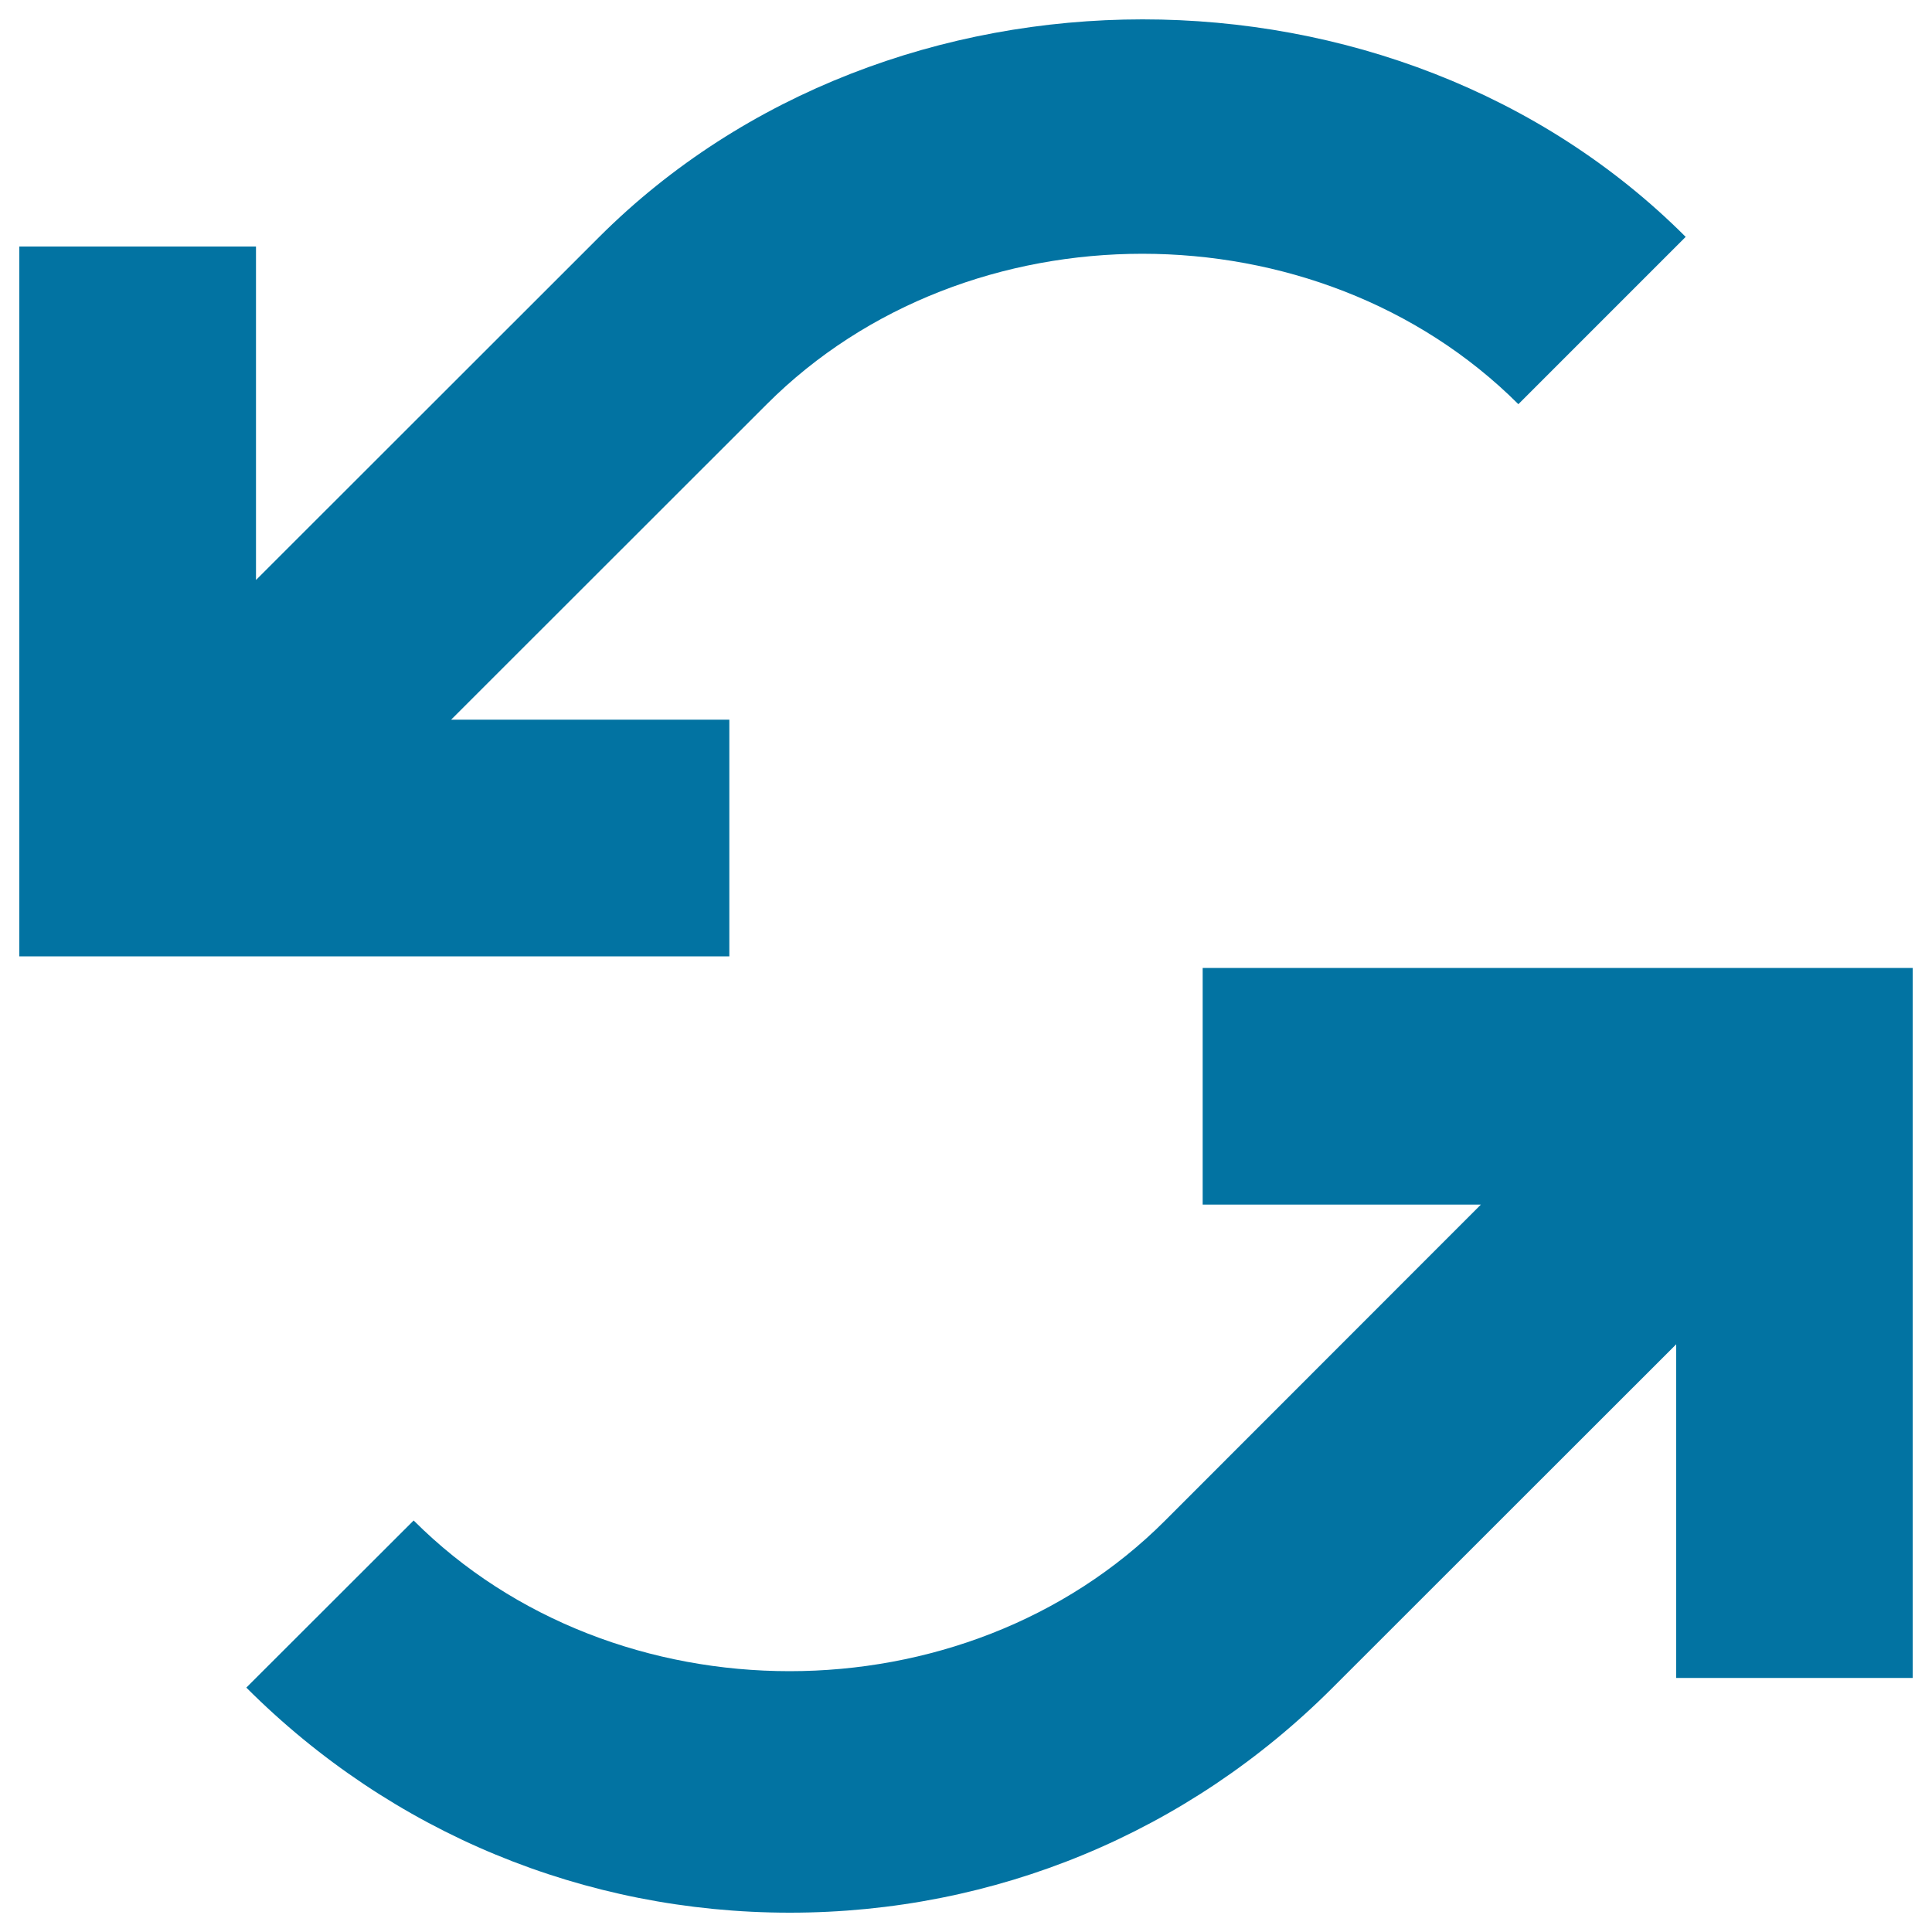
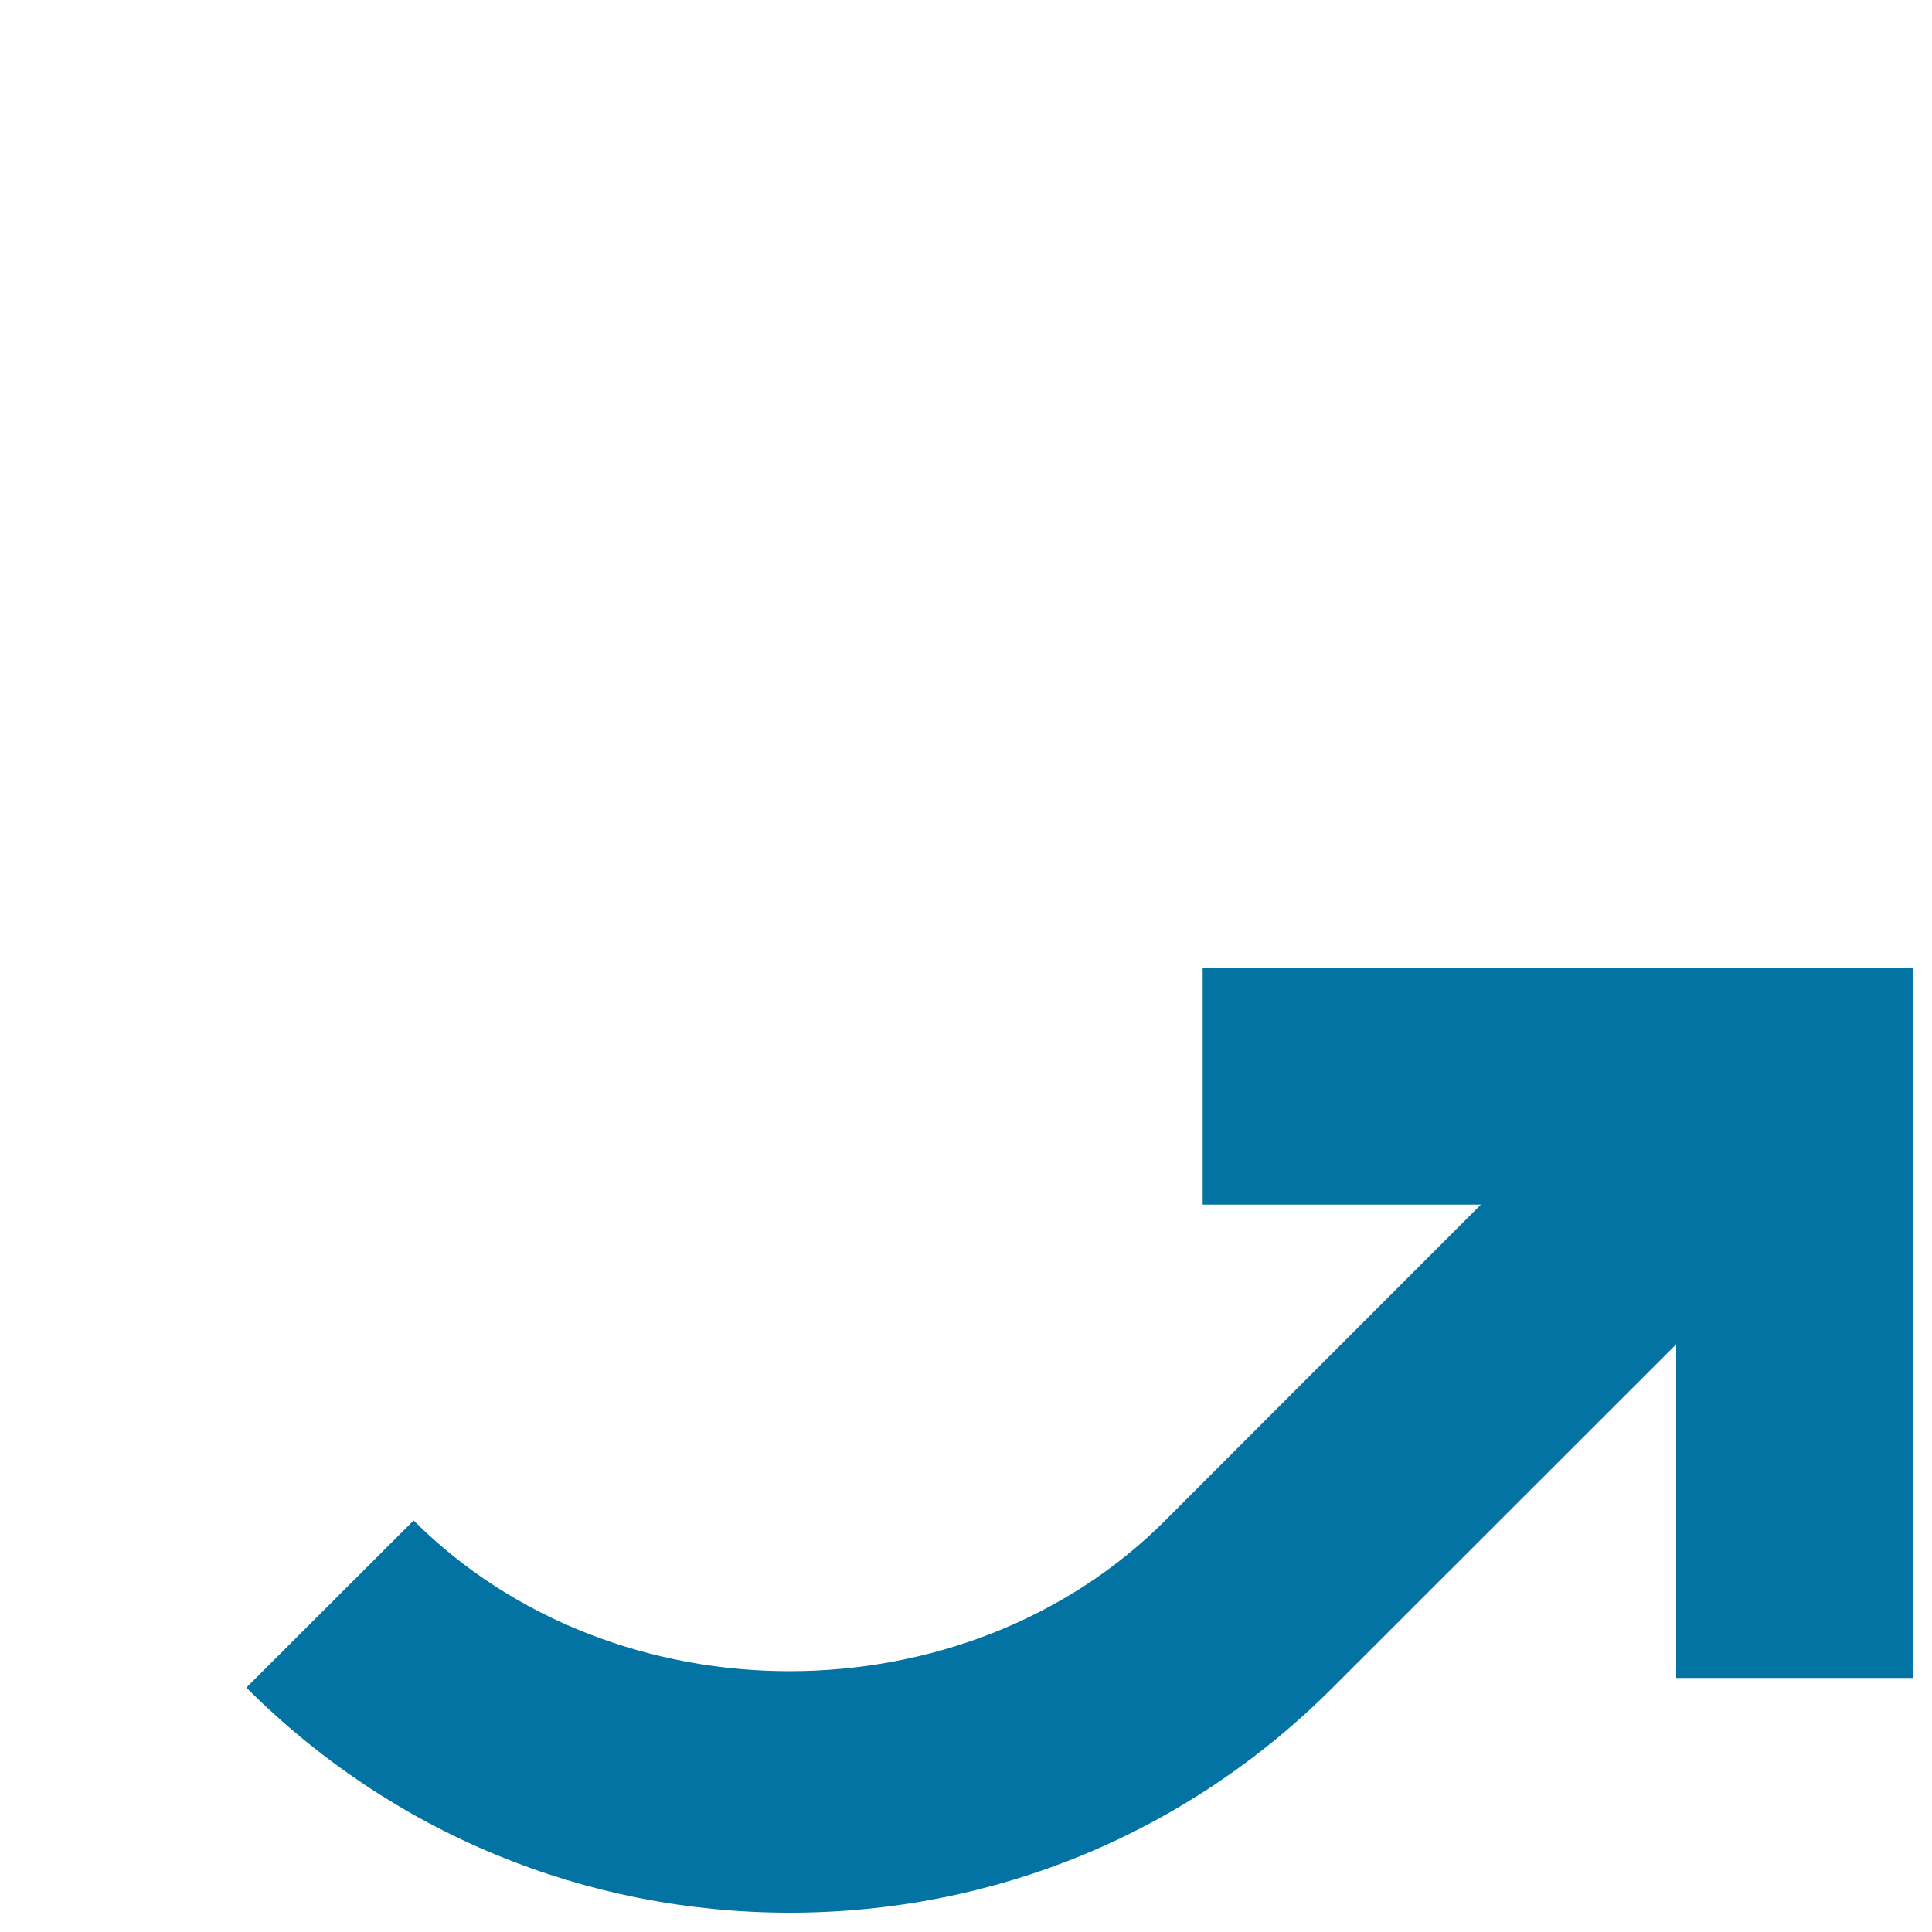
<svg xmlns="http://www.w3.org/2000/svg" viewBox="0 0 1000 1000" style="fill:#0273a2">
  <title>Loop SVG icon</title>
-   <path d="M310.2,122.6L132.5,300.2V127.6H10V495h367.5V372.5l-144,0l163.4-163.3c103.7-103.8,285-103.8,389,0l86.6-86.6C722.4-27.6,460.4-27.4,310.2,122.6z" />
-   <path d="M622.5,501v122.5h144L603.1,787c-103.8,104-285,104-389,0l-86.6,86.5c75.1,75.1,175,116.5,281.3,116.5c106.2,0,206-41.4,281-116.5l177.8-177.7v172.7H990V501H622.5z" />
+   <path d="M622.5,501v122.5h144L603.1,787c-103.8,104-285,104-389,0l-86.6,86.5c75.1,75.1,175,116.5,281.3,116.5c106.2,0,206-41.4,281-116.5l177.8-177.7v172.7H990V501z" />
</svg>